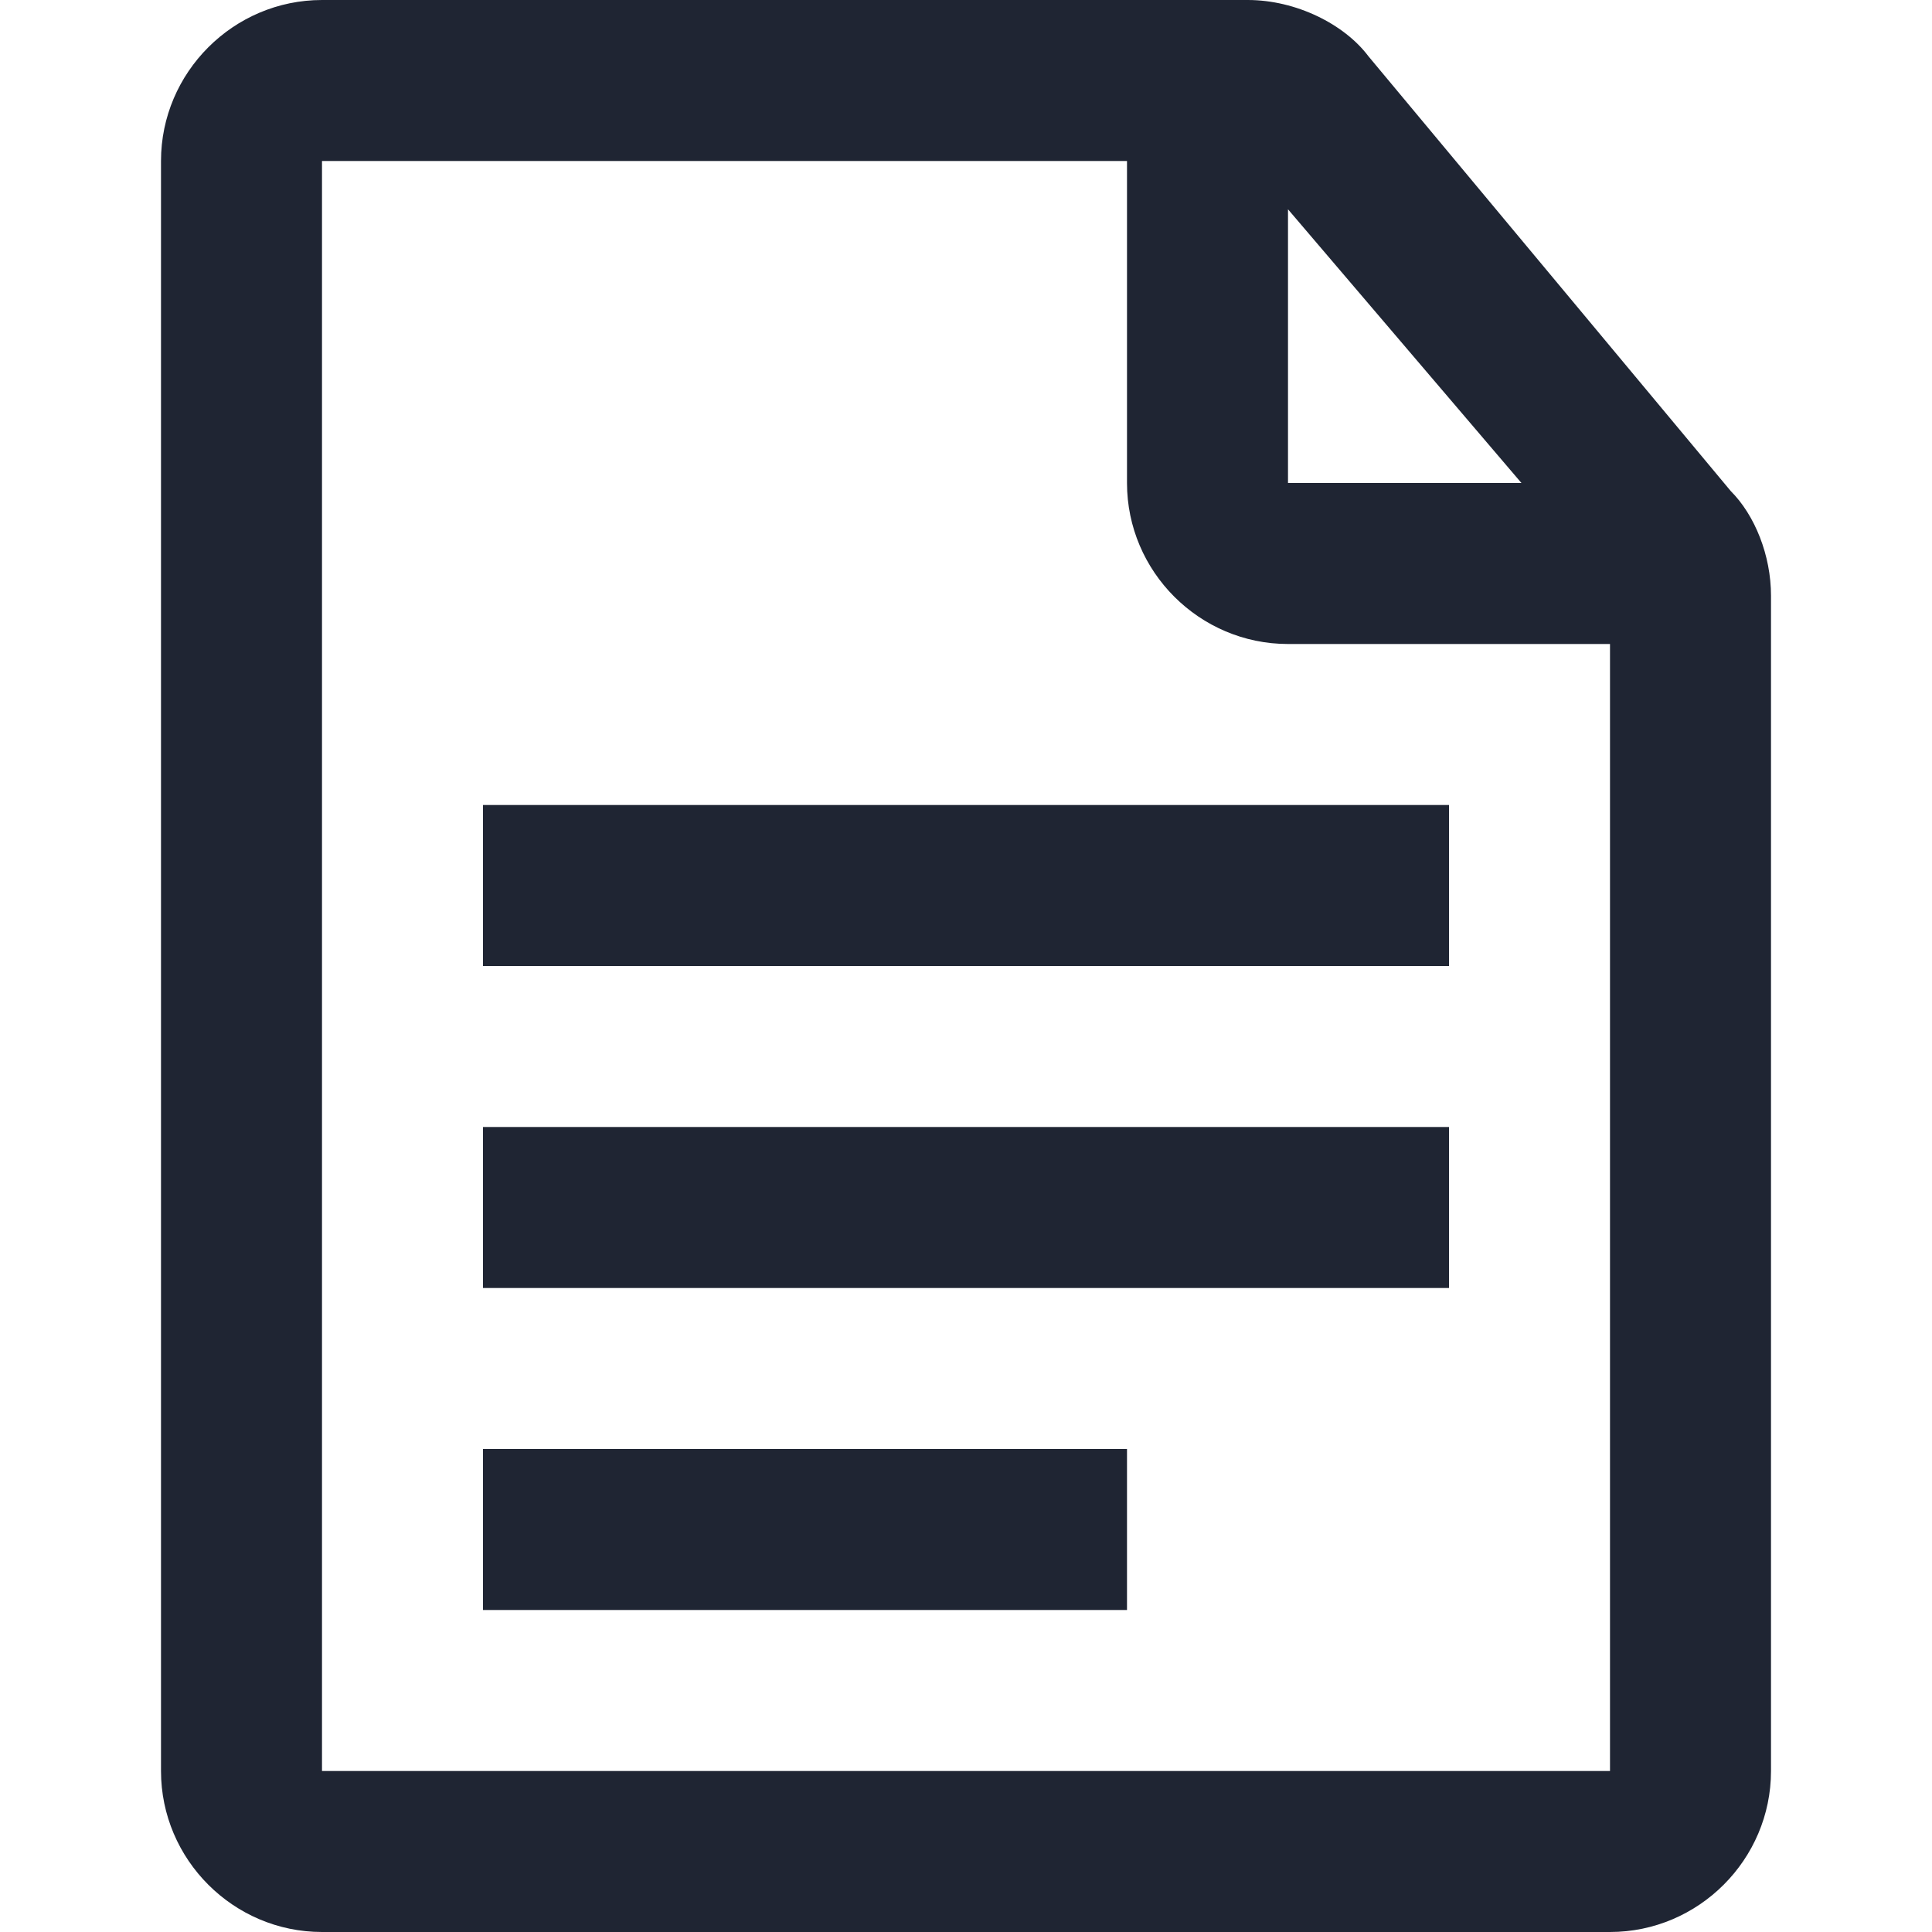
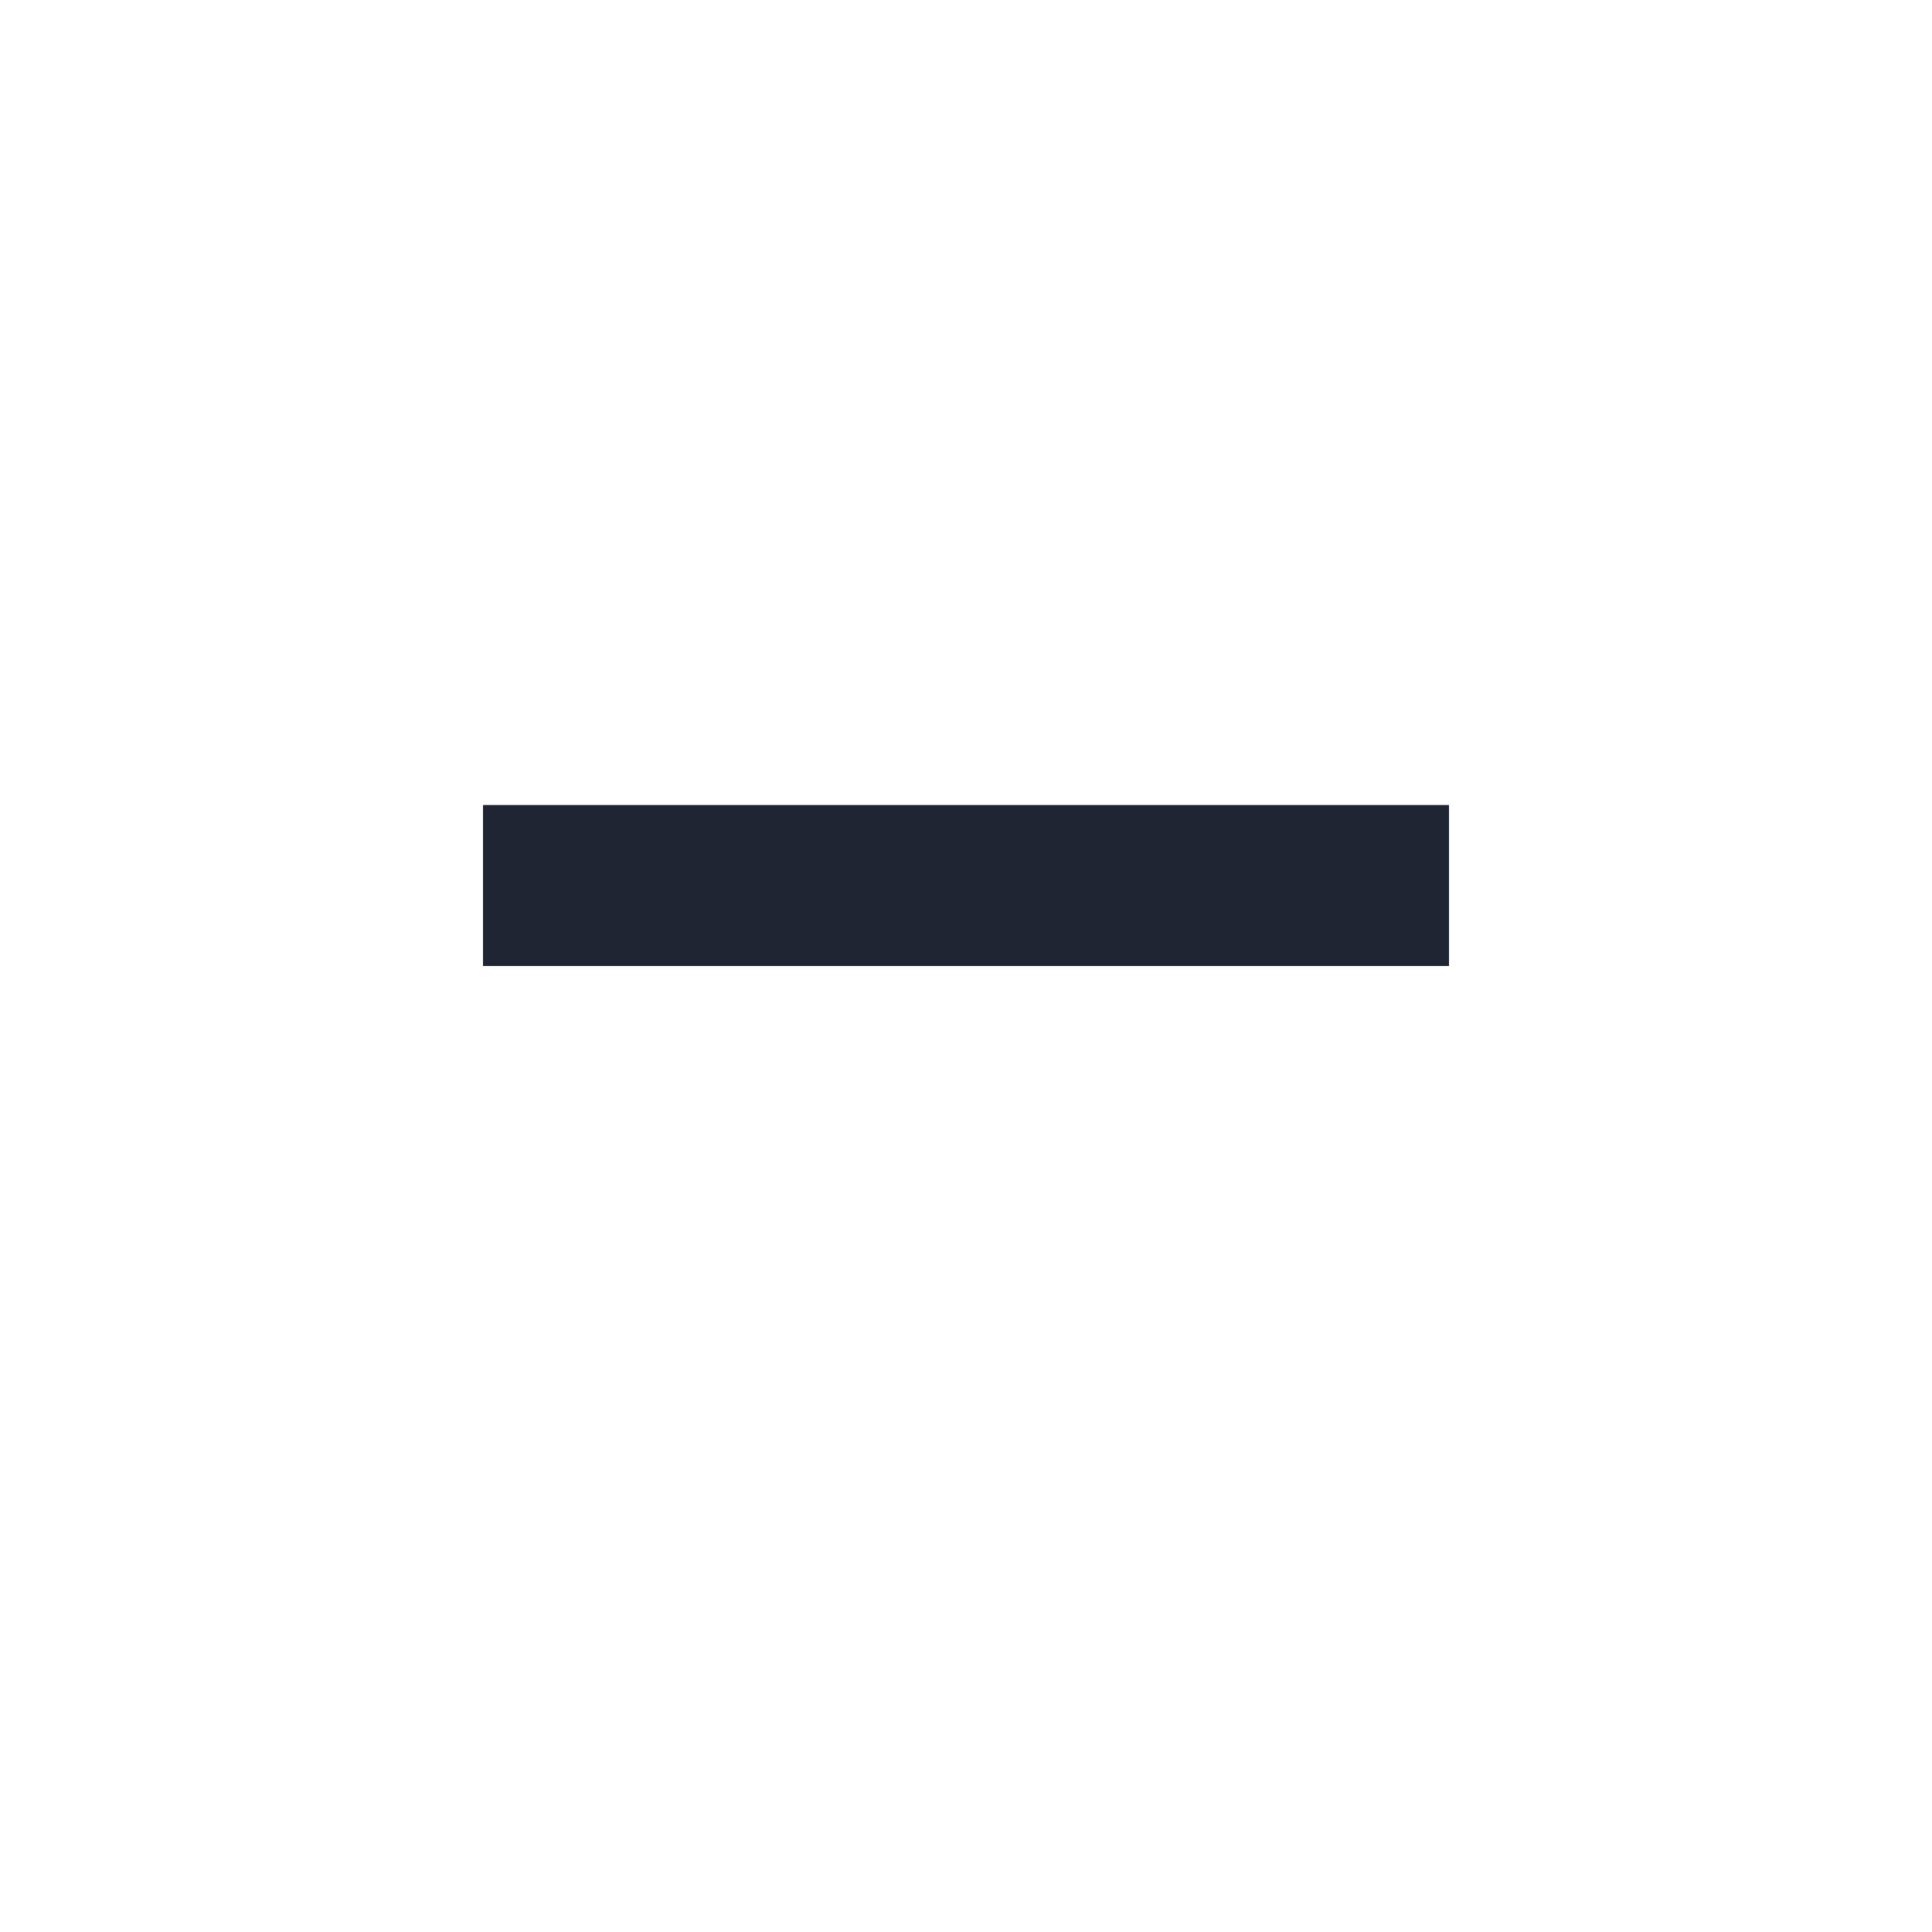
<svg xmlns="http://www.w3.org/2000/svg" width="24" height="24" viewBox="0 0 24 24" fill="none">
-   <path d="M21.5 6.1L17 0.7C16.7 0.3 16.1 0 15.5 0H4C2.9 0 2 0.9 2 2V22C2 23.1 2.9 24 4 24H20C21.1 24 22 23.1 22 22V7.4C22 6.9 21.8 6.4 21.5 6.1ZM16 2.6L18.9 6H16V2.6ZM4 22V2H14V6C14 7.1 14.9 8 16 8H20V22H4Z" fill="#1F2533" />
-   <path d="M18 14H6V16H18V14Z" fill="#1F2533" />
  <path d="M18 10H6V12H18V10Z" fill="#1F2533" />
-   <path d="M14 18H6V20H14V18Z" fill="#1F2533" />
</svg>